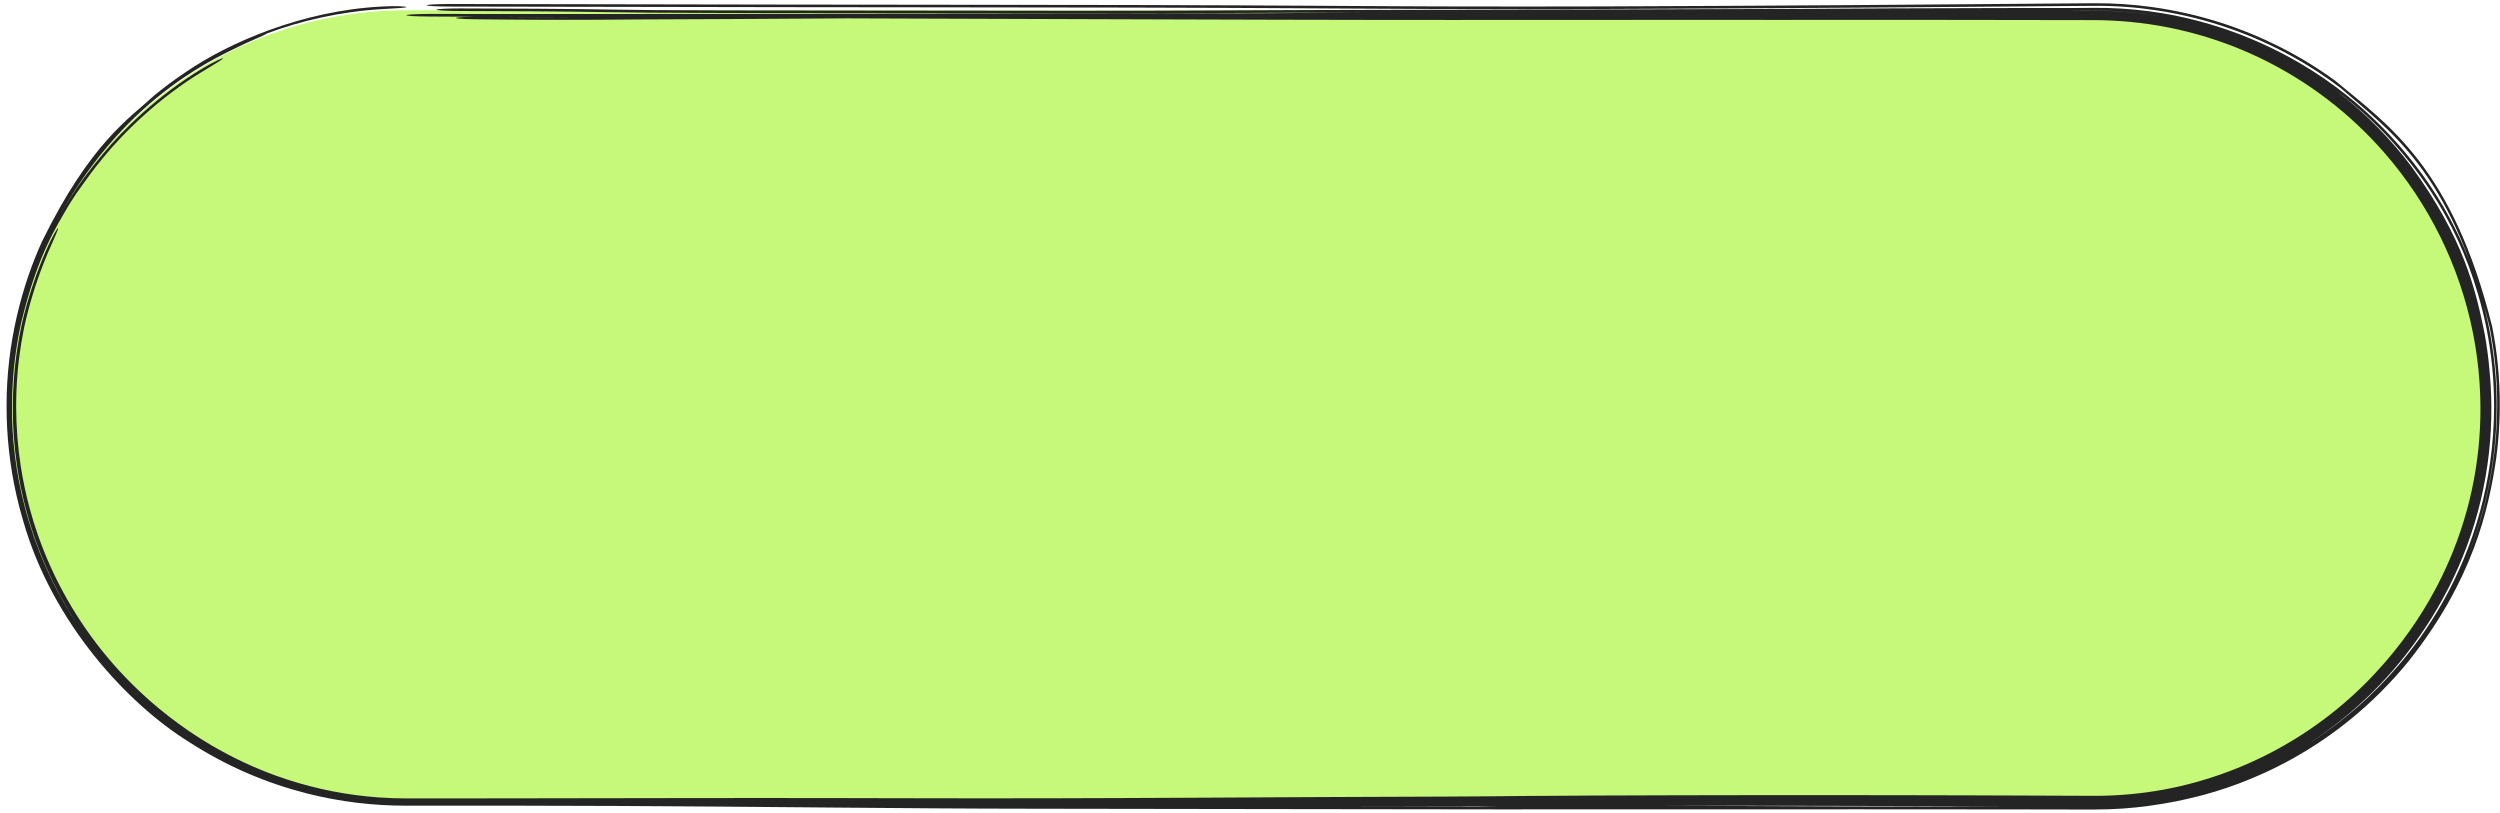
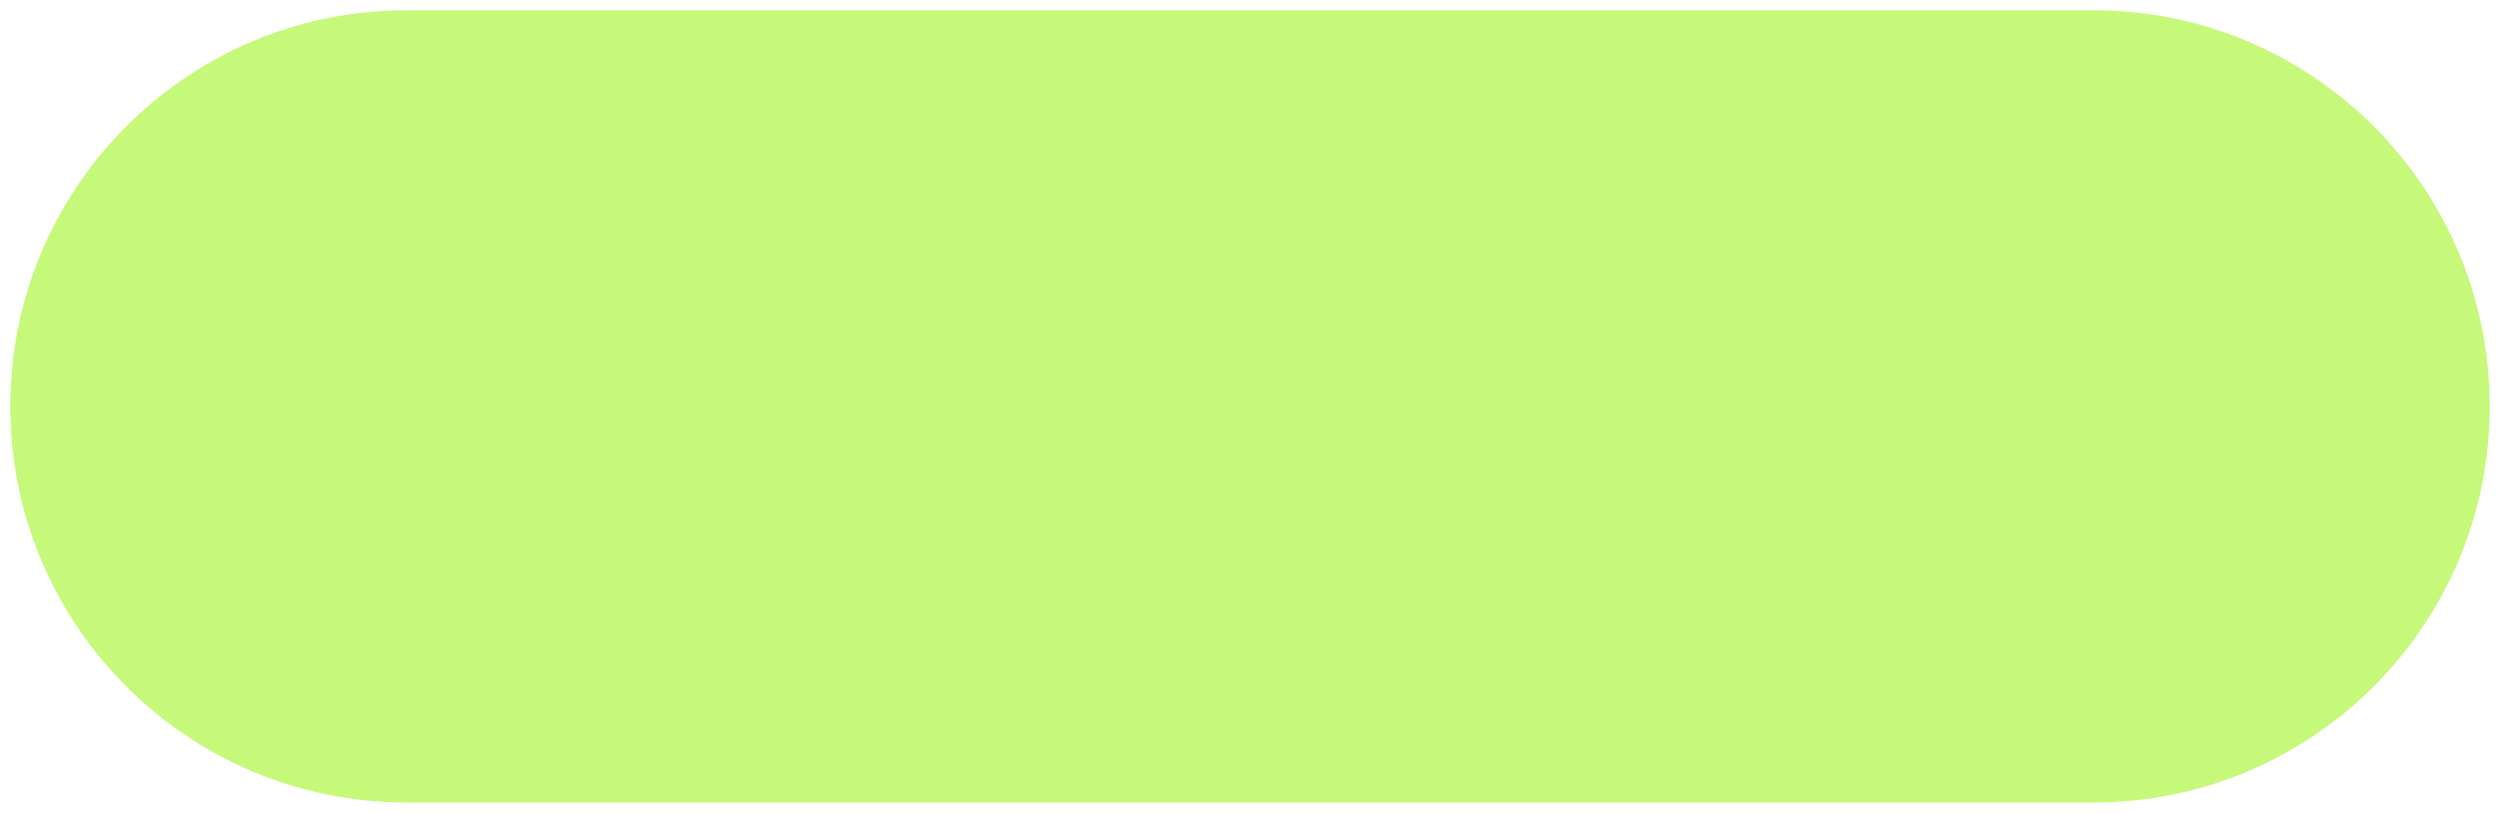
<svg xmlns="http://www.w3.org/2000/svg" width="243" height="79" viewBox="0 0 243 79" fill="none">
  <path d="M1 39.5C1 18.237 18.237 1 39.5 1H203.5C224.763 1 242 18.237 242 39.5V39.5C242 60.763 224.763 78 203.5 78H39.5C18.237 78 1 60.763 1 39.5V39.5Z" fill="#C6F979" />
-   <path d="M242.232 31.712C242.736 34.251 242.987 36.723 242.978 39.5C242.978 39.5 242.978 39.5 242.978 39.5C242.973 40.523 242.93 41.574 242.835 42.694C242.835 42.696 242.834 42.698 242.834 42.701C242.783 43.294 242.717 43.907 242.634 44.539C241.898 49.535 240.368 56.403 234.098 64.29C227.022 72.959 218.292 76.311 213.182 77.518C212.213 77.738 211.211 78.014 208.634 78.364C207.337 78.527 205.696 78.688 203.5 78.687C202.834 78.686 202.118 78.685 201.346 78.684C199.607 78.681 197.584 78.677 195.215 78.673C187.374 78.66 175.085 78.664 163.761 78.668C156.888 78.671 150.37 78.673 145.419 78.671C138.178 78.668 131.191 78.656 123.595 78.642C116.64 78.629 109.173 78.616 100.533 78.608C93.904 78.602 87.464 78.551 80.919 78.495C80.086 78.487 79.25 78.48 78.412 78.473C72.637 78.422 66.733 78.37 60.348 78.341C52.69 78.305 46.073 78.303 39.5 78.313C36.276 78.317 33.062 77.938 29.847 77.125C26.002 76.148 22.145 74.554 18.388 72.129C12.416 68.432 5.086 60.558 2.258 50.644C2.009 49.813 1.788 48.969 1.597 48.123C1.596 48.119 1.595 48.114 1.594 48.11C0.946 45.248 0.637 42.329 0.639 39.5C0.639 39.5 0.639 39.5 0.639 39.5C0.619 33.304 2.18 27.626 4.099 23.442C8.833 13.812 12.62 11.486 15.024 9.252C16.002 8.454 16.939 7.753 18.098 6.98C22.219 4.156 29.397 1.018 37.114 0.636C37.144 0.634 37.173 0.632 37.203 0.63C38.473 0.556 39.506 0.622 39.5 0.69C39.492 0.76 38.457 0.807 37.195 0.882C33.155 1.11 29.268 2.003 25.964 3.246C25.812 3.366 24.941 3.738 23.9 4.199C21.529 5.385 12.526 8.956 5.762 21.006C6.221 20.194 6.632 19.533 7.007 18.96C7.446 18.289 7.802 17.788 8.113 17.362C8.766 16.477 9.217 15.899 10.052 14.905C11.967 12.597 15.376 9.234 19.653 6.675C20.726 6.024 21.656 5.608 21.681 5.671C21.709 5.736 20.829 6.253 19.765 6.9C19.744 6.913 19.723 6.925 19.702 6.938C15.496 9.461 11.996 12.904 10.032 15.321C9.526 15.932 9.109 16.475 8.802 16.886C8.555 17.215 8.257 17.631 8.092 17.864C8.07 17.895 8.028 17.953 7.978 18.023C7.977 18.025 7.977 18.026 7.976 18.027C7.948 18.066 7.806 18.267 7.653 18.48C7.622 18.523 7.555 18.616 7.476 18.724C7.456 18.753 7.437 18.781 7.418 18.81C7.151 19.209 6.884 19.623 6.607 20.075C5.599 21.862 3.659 24.67 2.062 31.363C1.581 33.526 1.172 36.271 1.164 39.5C1.164 39.5 1.164 39.5 1.164 39.5C1.125 45.417 2.587 53.146 7.345 60.424C6.857 59.667 6.396 58.891 5.962 58.1C4.87 56.111 3.95 54.017 3.226 51.856C2.948 51.028 2.703 50.205 2.481 49.354C2.125 47.989 1.844 46.601 1.641 45.198C1.505 44.256 1.402 43.297 1.336 42.346C1.336 42.344 1.336 42.342 1.336 42.34C1.271 41.392 1.24 40.457 1.244 39.5C1.244 39.5 1.244 39.5 1.244 39.5C1.246 39.112 1.253 38.724 1.266 38.337C1.283 37.868 1.307 37.408 1.339 36.946C1.47 35.124 1.713 33.328 2.166 31.311C2.222 31.065 2.286 30.799 2.336 30.601C2.39 30.389 2.444 30.185 2.496 29.993C2.542 29.823 2.587 29.661 2.632 29.506C2.638 29.485 2.644 29.465 2.65 29.444C2.7 29.271 2.749 29.105 2.797 28.947C2.844 28.789 2.892 28.638 2.938 28.488C2.939 28.487 2.939 28.486 2.94 28.484C2.989 28.328 3.026 28.211 3.08 28.046C3.148 27.838 3.207 27.66 3.28 27.446C3.351 27.238 3.426 27.022 3.504 26.805C3.582 26.588 3.663 26.368 3.748 26.144C3.833 25.921 3.921 25.694 4.011 25.467C4.102 25.24 4.196 25.011 4.293 24.782C4.389 24.553 4.49 24.321 4.593 24.09C4.83 23.557 5.081 23.061 5.284 22.702C5.486 22.345 5.619 22.157 5.646 22.174C5.674 22.192 5.594 22.413 5.433 22.792C5.271 23.173 5.046 23.68 4.813 24.211C4.75 24.355 4.687 24.501 4.625 24.648C4.588 24.735 4.551 24.823 4.515 24.91C4.417 25.145 4.32 25.384 4.226 25.626C4.131 25.867 4.038 26.112 3.946 26.36C3.854 26.61 3.764 26.861 3.675 27.119C3.586 27.376 3.497 27.64 3.41 27.909C3.325 28.172 3.232 28.471 3.151 28.74C3.091 28.936 3.02 29.179 2.962 29.382C2.902 29.595 2.844 29.804 2.79 30.007C2.736 30.209 2.685 30.404 2.638 30.592C2.633 30.612 2.627 30.632 2.622 30.652C2.581 30.818 2.542 30.978 2.506 31.13C2.466 31.3 2.43 31.462 2.396 31.616C2.359 31.785 2.337 31.888 2.311 32.014C1.969 33.682 1.692 35.775 1.608 37.785C1.597 38.036 1.589 38.286 1.583 38.535C1.575 38.856 1.571 39.178 1.571 39.5C1.572 40.505 1.611 41.493 1.689 42.49C1.763 43.439 1.875 44.397 2.021 45.34C2.238 46.737 2.532 48.12 2.904 49.484C3.135 50.331 3.39 51.154 3.678 51.981C4.43 54.14 5.382 56.236 6.517 58.233C7.65 60.227 8.972 62.131 10.455 63.902C11.932 65.667 13.634 67.361 15.413 68.834C16.719 69.919 18.134 70.942 19.497 71.803C20.229 72.266 20.962 72.695 21.698 73.093C21.7 73.095 21.703 73.096 21.705 73.097C22.35 73.447 22.999 73.775 23.65 74.08C25.049 74.737 26.46 75.295 27.904 75.767C29.343 76.237 30.807 76.618 32.3 76.91C33.781 77.2 35.309 77.403 36.822 77.51C37.721 77.574 38.596 77.605 39.5 77.606C40.141 77.606 40.787 77.606 41.447 77.606C43.541 77.606 45.621 77.604 47.756 77.601C49.876 77.599 52.012 77.595 54.154 77.592C54.903 77.591 55.653 77.589 56.404 77.588C56.407 77.588 56.41 77.588 56.413 77.588C57.803 77.586 59.196 77.584 60.59 77.582C62.742 77.578 64.9 77.575 67.066 77.572C69.232 77.57 71.411 77.568 73.601 77.567C75.792 77.566 78.041 77.567 80.302 77.571C82.318 77.574 84.35 77.579 86.337 77.584C86.861 77.585 87.386 77.586 87.911 77.587C90.4 77.593 92.81 77.597 95.194 77.598C97.575 77.599 99.955 77.597 102.357 77.591C104.752 77.586 107.176 77.578 109.621 77.568C112.076 77.558 114.499 77.547 116.971 77.534C119.425 77.522 121.89 77.509 124.385 77.495C125.772 77.487 127.247 77.48 128.641 77.474C130.049 77.468 131.448 77.462 132.829 77.457C133.389 77.455 133.947 77.453 134.501 77.451C135.308 77.448 136.108 77.445 136.896 77.442C138.226 77.437 139.523 77.432 140.783 77.426C142.043 77.42 143.266 77.412 144.447 77.403C145.669 77.394 146.677 77.385 147.882 77.371C150.817 77.345 152.635 77.337 154.656 77.328C155.054 77.327 155.461 77.325 155.884 77.323C158.308 77.313 160.728 77.305 163.117 77.3C165.53 77.294 167.904 77.29 170.309 77.288C172.691 77.286 175.09 77.285 177.479 77.286C179.865 77.287 182.246 77.289 184.634 77.293C187.02 77.297 189.455 77.303 191.793 77.309C193.144 77.313 194.58 77.318 195.913 77.324C196.875 77.328 197.823 77.332 198.752 77.335C199.132 77.337 199.509 77.339 199.883 77.34C201.124 77.345 202.332 77.35 203.5 77.354C203.544 77.354 203.588 77.354 203.631 77.354C204.826 77.354 205.975 77.298 207.096 77.193C208.222 77.088 209.313 76.935 210.401 76.732C211.523 76.52 212.452 76.306 213.623 75.978C214.385 75.763 215.124 75.528 215.853 75.272C216.944 74.888 218.009 74.458 219.062 73.974C220.11 73.493 221.125 72.969 222.118 72.397C222.438 72.213 222.772 72.014 223.086 71.82C224.059 71.221 224.991 70.585 225.893 69.91C226.794 69.236 227.655 68.528 228.48 67.787C229.308 67.043 230.09 66.275 230.851 65.46C232.145 64.073 233.279 62.652 234.196 61.355C235.124 60.043 235.912 58.763 236.609 57.477C236.739 57.237 236.866 56.995 236.991 56.752C237.53 55.703 238.011 54.647 238.435 53.588C238.959 52.281 239.4 50.969 239.768 49.635C240.133 48.31 240.426 46.955 240.639 45.605C240.854 44.244 240.99 42.934 241.058 41.512C241.089 40.853 241.103 40.188 241.098 39.5C241.098 39.5 241.098 39.5 241.098 39.5C241.093 38.727 241.065 37.947 241.007 37.12C240.9 35.576 240.691 33.965 240.37 32.352C240.049 30.741 239.618 29.13 239.085 27.564C238.553 25.996 237.912 24.455 237.187 22.987C236.457 21.51 235.635 20.089 234.731 18.733C233.829 17.38 232.805 16.045 231.771 14.86C230.099 12.941 228.241 11.198 226.224 9.656C224.218 8.122 222.05 6.786 219.774 5.685C217.503 4.585 215.117 3.716 212.672 3.099C210.225 2.48 207.715 2.111 205.196 1.996C204.641 1.97 204.083 1.957 203.522 1.955C203.515 1.955 203.507 1.955 203.5 1.955C201.494 1.952 199.489 1.949 197.492 1.946C197.478 1.946 197.464 1.946 197.45 1.946C194.87 1.942 192.337 1.938 189.778 1.935C188.839 1.934 187.936 1.933 187.019 1.932C186.101 1.931 185.2 1.93 184.291 1.93C183.38 1.929 182.475 1.929 181.584 1.929C180.683 1.929 179.805 1.929 178.919 1.93C178.106 1.93 177.3 1.932 176.419 1.933C176.338 1.933 176.258 1.933 176.177 1.933C175.213 1.935 174.116 1.936 173.097 1.935C170.396 1.933 167.765 1.932 165.085 1.932C162.404 1.932 159.73 1.933 157.033 1.935C155.979 1.936 154.921 1.936 153.863 1.937C152.216 1.938 150.564 1.939 148.906 1.94C146.179 1.941 143.445 1.942 140.695 1.941C137.954 1.94 135.196 1.938 132.451 1.934C129.707 1.93 126.94 1.925 124.209 1.918C121.166 1.91 118.141 1.901 115.102 1.892C112.068 1.883 109.032 1.874 106.01 1.864C102.977 1.854 99.951 1.844 96.925 1.834C93.896 1.824 90.87 1.814 87.841 1.803C86.029 1.797 84.217 1.79 82.404 1.784C81.445 1.79 80.525 1.795 79.641 1.801C73.105 1.841 68.379 1.87 62.144 1.89C61.547 1.893 61.061 1.898 60.47 1.903C60.357 1.904 60.238 1.905 60.116 1.906C59.343 1.913 58.456 1.92 57.222 1.924C54.76 1.933 50.987 1.931 46.111 1.873C44.879 1.858 44.095 1.791 44.361 1.724C44.547 1.676 45.201 1.641 46 1.629C44.525 1.621 43.054 1.613 41.586 1.605C41.001 1.601 40.451 1.586 40.06 1.561C39.67 1.536 39.47 1.505 39.504 1.472C39.537 1.44 39.803 1.41 40.243 1.388C40.682 1.366 41.259 1.354 41.847 1.355C43.408 1.356 44.964 1.358 46.519 1.359C48.076 1.36 49.626 1.36 51.181 1.361C52.734 1.361 54.288 1.361 55.846 1.361C57.398 1.36 58.953 1.36 60.511 1.359C62.079 1.358 63.618 1.357 65.181 1.356C66.118 1.356 67.066 1.355 67.997 1.354C68.344 1.354 68.682 1.354 69.021 1.354C69.297 1.353 69.576 1.353 69.862 1.353C72.874 1.351 75.916 1.348 78.93 1.345C81.958 1.342 84.984 1.339 88.009 1.335C91.036 1.332 94.06 1.329 97.085 1.325C100.11 1.321 103.132 1.318 106.16 1.314C109.177 1.31 112.206 1.306 115.228 1.302C117.565 1.299 119.883 1.295 122.204 1.291C123.118 1.285 124.023 1.279 124.915 1.273C127.514 1.256 130.116 1.233 132.679 1.211C128.117 1.222 124.452 1.239 120.963 1.256C120.495 1.258 120.031 1.26 119.567 1.262C114.838 1.284 110.27 1.303 104.125 1.299C86.649 1.287 76.515 1.279 70.201 1.263C63.888 1.246 61.175 1.223 58.644 1.175C55.067 1.108 48.163 1.07 44.693 1.069C43.433 1.068 42.416 1.012 42.421 0.943C42.427 0.874 43.454 0.818 44.715 0.818C48.378 0.82 55.849 0.859 60.107 0.938C62.004 0.974 64.184 0.997 70.401 1.012C76.619 1.028 86.659 1.037 104.168 1.049C110.092 1.053 114.488 1.035 119.167 1.013C119.626 1.011 120.088 1.009 120.554 1.006C120.557 1.006 120.56 1.006 120.563 1.006C124.861 0.986 129.54 0.964 135.851 0.954C150.396 0.932 169.961 0.888 174.605 0.863C175.517 0.858 176.398 0.853 177.327 0.847C180.895 0.825 185.201 0.799 194.907 0.781C197.029 0.777 199.516 0.775 202.229 0.774C202.654 0.771 203.078 0.767 203.5 0.764C207.151 0.729 210.654 1.234 213.656 2.033C216.548 2.801 219.13 3.818 221.517 5.03C222.203 5.378 222.886 5.752 223.554 6.143C225.169 7.087 226.714 8.152 228.139 9.293C229.275 10.202 230.417 11.216 231.552 12.362C235.623 16.52 239.965 22.537 241.881 31.6C242.435 34.306 242.677 36.958 242.675 39.5C242.675 39.5 242.675 39.5 242.675 39.5C242.671 45.959 241.098 51.65 238.873 56.299C241.148 51.513 242.015 47.453 242.438 44.083C242.516 43.441 242.575 42.834 242.619 42.241C242.691 41.267 242.722 40.371 242.727 39.5C242.727 39.5 242.727 39.5 242.727 39.5C242.733 36.632 242.476 34.252 241.992 31.79C238.183 16.543 232.244 12.696 227.468 8.524C226.088 7.475 224.491 6.411 222.688 5.42C219.091 3.437 214.622 1.758 209.636 1.007C207.698 0.712 205.64 0.552 203.5 0.568C200.561 0.59 197.47 0.614 194.274 0.64C194.272 0.64 194.27 0.64 194.267 0.64C193.194 0.649 192.108 0.657 191.013 0.666C184.335 0.719 177.31 0.772 170.473 0.806C169.741 0.81 168.865 0.815 167.859 0.82C162.054 0.853 151.862 0.911 139.416 0.874C136.683 0.866 133.842 0.849 130.601 0.829C129.613 0.823 128.588 0.817 127.518 0.81C122.897 0.783 117.283 0.754 109.808 0.737C103.639 0.722 96.12 0.716 88.313 0.708C84.468 0.705 80.552 0.701 76.693 0.696C65.036 0.683 54.352 0.661 43.689 0.638C43.687 0.638 43.684 0.638 43.682 0.638C42.422 0.636 41.436 0.578 41.48 0.509C41.525 0.44 42.582 0.386 43.841 0.388C54.511 0.41 65.162 0.432 76.78 0.446C80.58 0.451 84.465 0.454 88.296 0.458C96.141 0.465 103.764 0.472 109.991 0.487C117.593 0.504 123.31 0.534 127.994 0.561C129.122 0.568 130.183 0.574 131.19 0.581C134.395 0.6 137.06 0.617 139.653 0.624C151.704 0.66 161.51 0.605 167.338 0.572C168.371 0.566 169.279 0.561 170.053 0.557C176.757 0.524 183.673 0.471 190.345 0.418C191.428 0.41 192.505 0.401 193.574 0.392C193.576 0.392 193.578 0.392 193.58 0.392C196.997 0.365 200.331 0.338 203.5 0.315C205.463 0.301 207.355 0.433 209.157 0.682C213.998 1.36 218.081 2.782 221.646 4.581C223.559 5.551 225.324 6.639 226.975 7.841C232.192 12.17 238.391 16.315 242.232 31.712ZM48.28 1.641C51.312 1.673 53.782 1.679 55.622 1.677C54.06 1.67 52.501 1.663 50.941 1.655C50.054 1.651 49.167 1.646 48.28 1.641ZM202.601 1.024C202.109 1.028 201.614 1.033 201.118 1.037C201.912 1.036 202.706 1.034 203.5 1.033C204.079 1.033 204.656 1.045 205.228 1.069C206.91 1.141 208.579 1.322 210.235 1.612C207.93 1.204 205.652 1.023 203.5 1.024C203.198 1.024 202.898 1.024 202.601 1.024ZM241.64 31.672C239.837 23.195 236.056 17.608 232.169 13.374C231.031 12.154 229.851 11.044 228.625 10.019C228.116 9.593 227.597 9.183 227.063 8.782C230.148 11.151 232.592 13.799 234.351 16.13C239.521 23.198 240.667 28.282 241.519 32.504C241.741 33.747 241.894 34.949 241.995 36.179C242.09 37.198 242.147 38.255 242.159 39.333C242.16 39.389 242.16 39.444 242.161 39.5C242.161 39.5 242.161 39.5 242.161 39.5C242.172 40.962 242.094 42.521 241.929 44.004C241.759 45.546 241.49 47.105 241.131 48.616C240.771 50.137 240.319 51.624 239.783 53.07C239.278 54.433 238.696 55.759 238.065 57.01C238.029 57.082 237.992 57.154 237.956 57.225C237.282 58.542 236.547 59.785 235.819 60.89C235.078 62.016 234.409 62.916 233.796 63.699C233.029 64.677 232.194 65.642 231.321 66.553C230.449 67.465 229.534 68.331 228.583 69.149C227.629 69.968 226.645 70.733 225.624 71.452C225.293 71.684 224.944 71.922 224.609 72.141C224.455 72.243 224.3 72.343 224.145 72.442C226.214 71.143 228.242 69.598 230.153 67.801C232.908 65.205 235.504 62.036 237.657 58.12C240.381 53.153 242.412 46.898 242.425 39.5C242.425 39.5 242.425 39.5 242.425 39.5C242.427 36.994 242.191 34.369 241.64 31.672ZM188.365 78.394C189.417 78.393 190.958 78.391 192.945 78.388C193.415 78.388 193.911 78.387 194.43 78.386C194.418 78.386 194.405 78.386 194.393 78.386C193.106 78.38 191.917 78.374 190.634 78.369C188.347 78.36 186.126 78.352 183.882 78.346C181.629 78.339 179.383 78.333 177.134 78.329C174.881 78.325 172.622 78.321 170.383 78.32C168.122 78.318 165.894 78.317 163.644 78.318C162.927 78.318 162.208 78.319 161.489 78.319C163.094 78.326 164.76 78.331 166.52 78.336C167.925 78.341 169.391 78.345 170.933 78.35C171.523 78.353 172.237 78.356 173.07 78.36C176.372 78.374 181.552 78.398 188.365 78.394ZM143.54 78.388C143.018 78.39 142.499 78.391 141.986 78.392C140.525 78.396 139.101 78.398 137.705 78.4C136.725 78.401 135.756 78.401 134.801 78.402C134.397 78.403 133.995 78.403 133.596 78.403C132.928 78.404 132.265 78.405 131.607 78.406C136.224 78.413 140.737 78.419 145.44 78.421C145.502 78.421 145.565 78.421 145.627 78.421C144.915 78.41 144.22 78.399 143.54 78.388Z" fill="#242424" />
</svg>